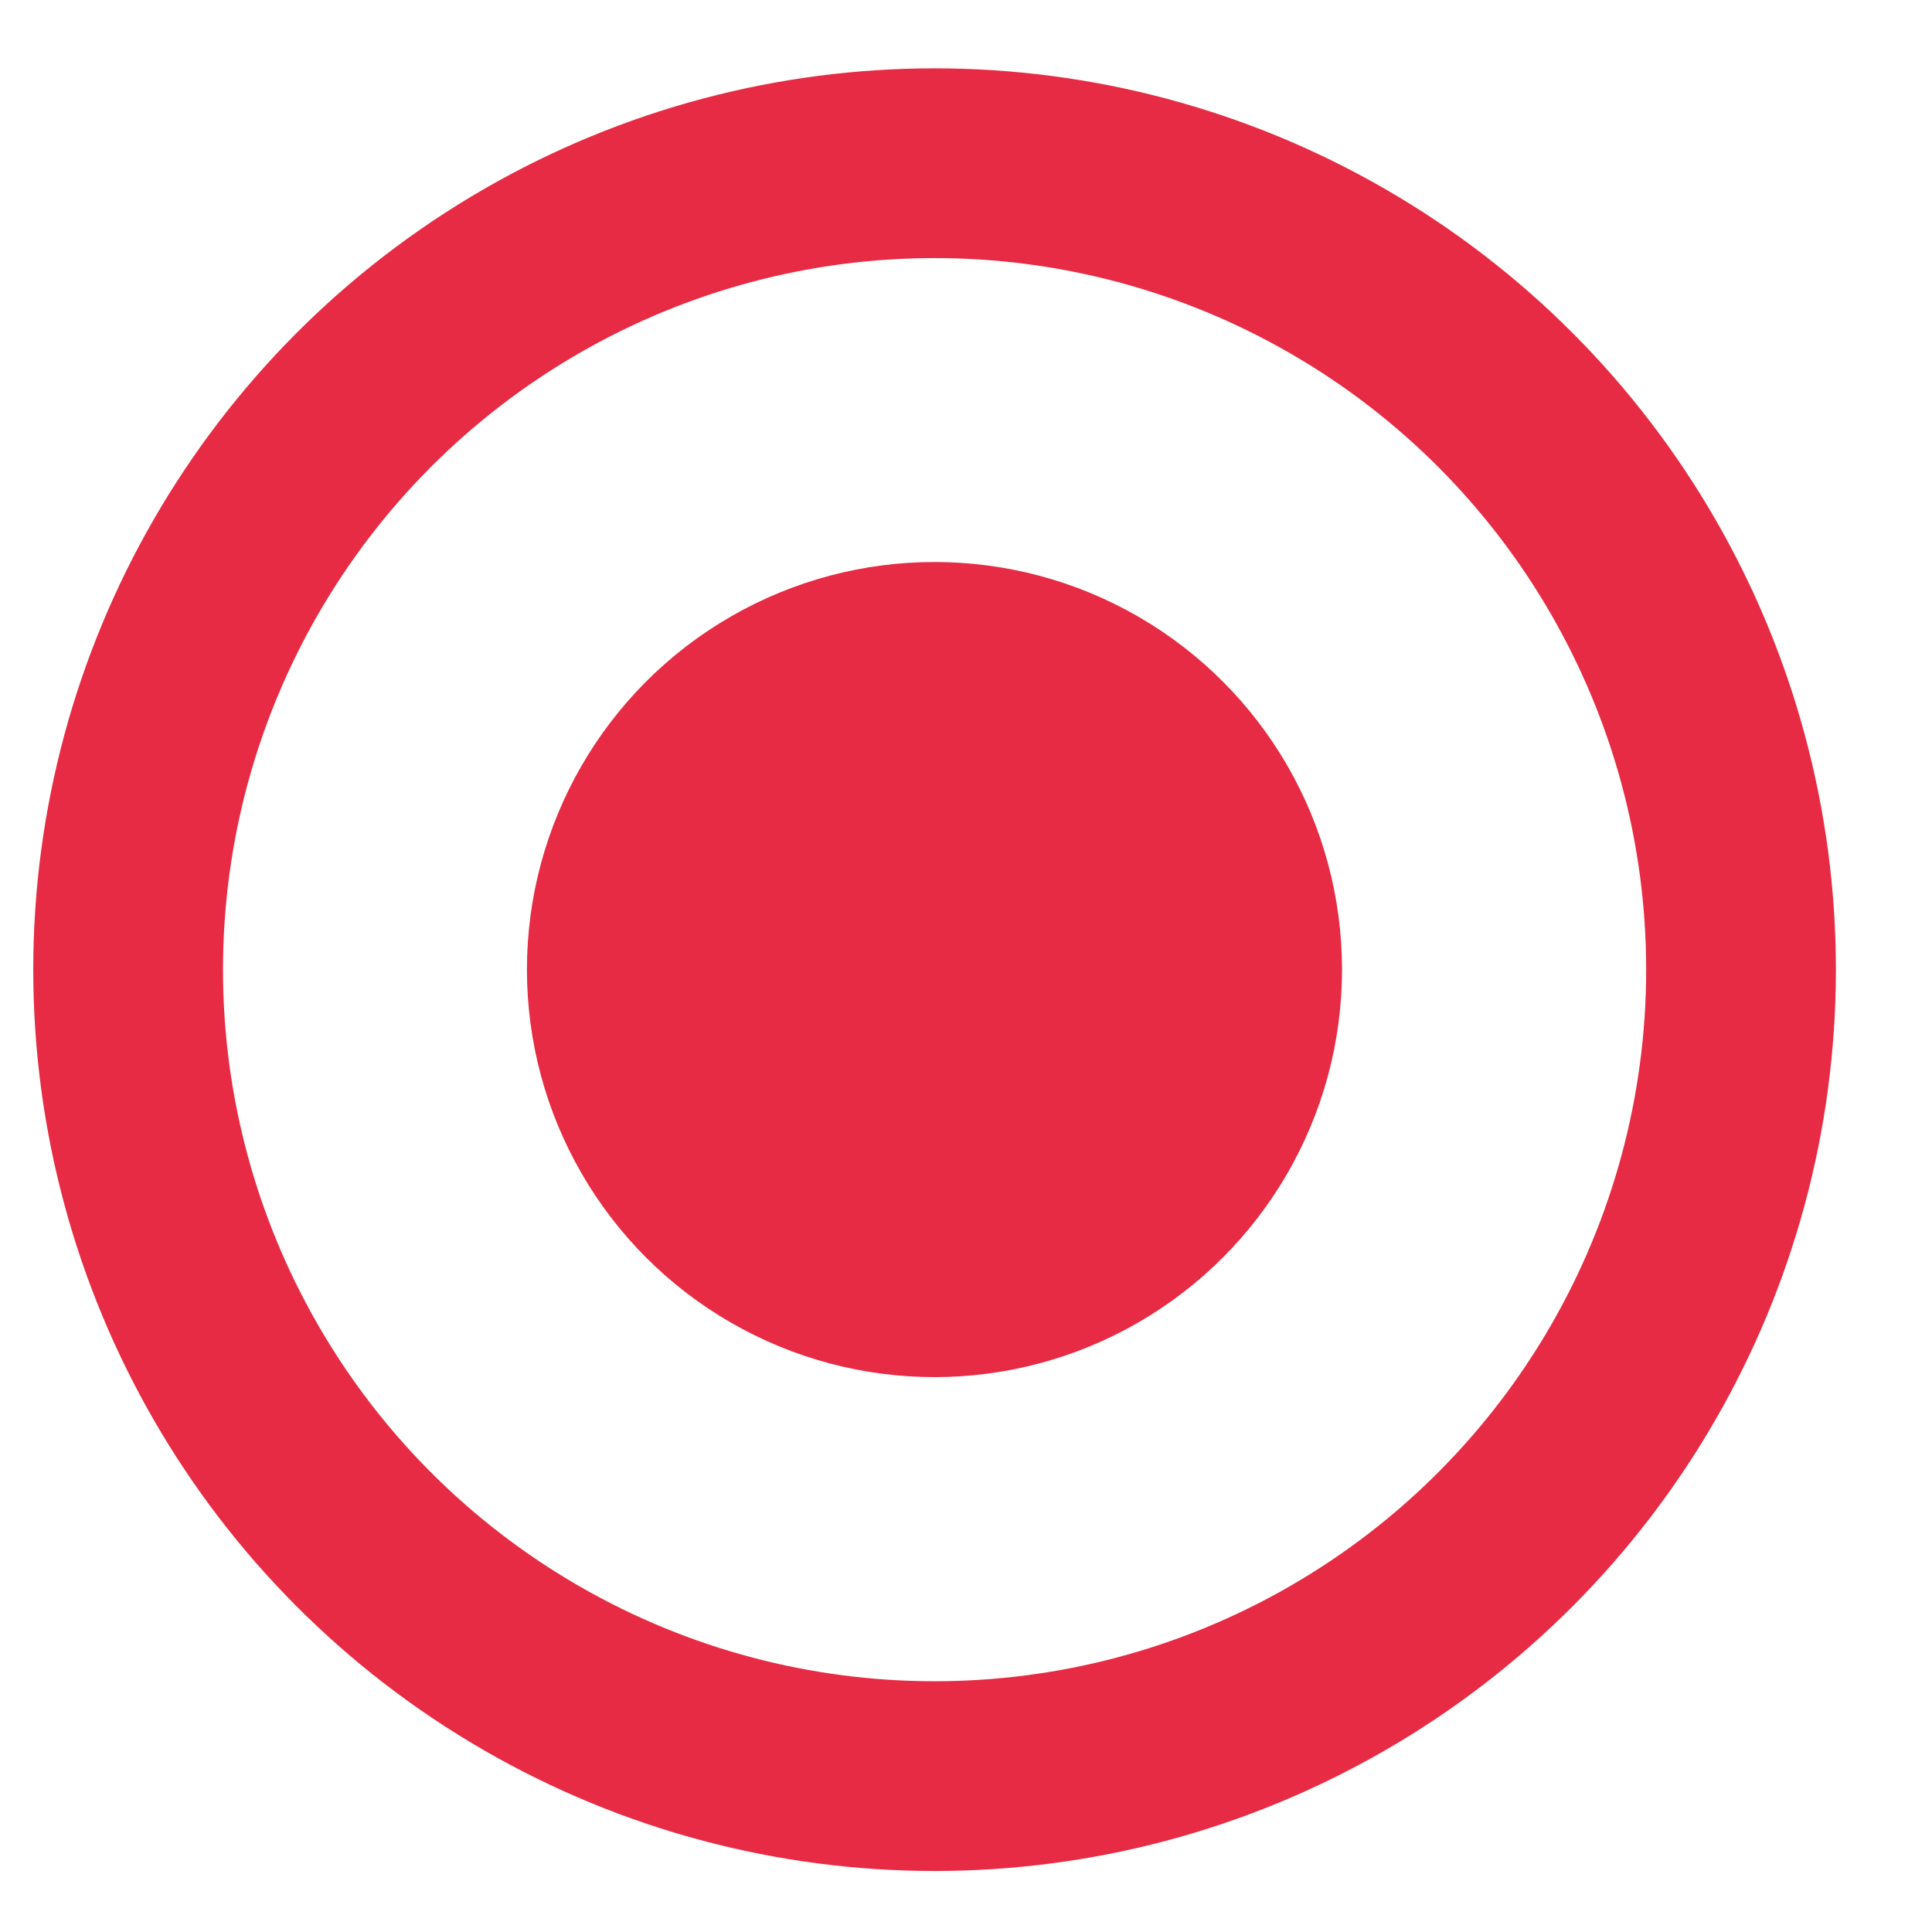
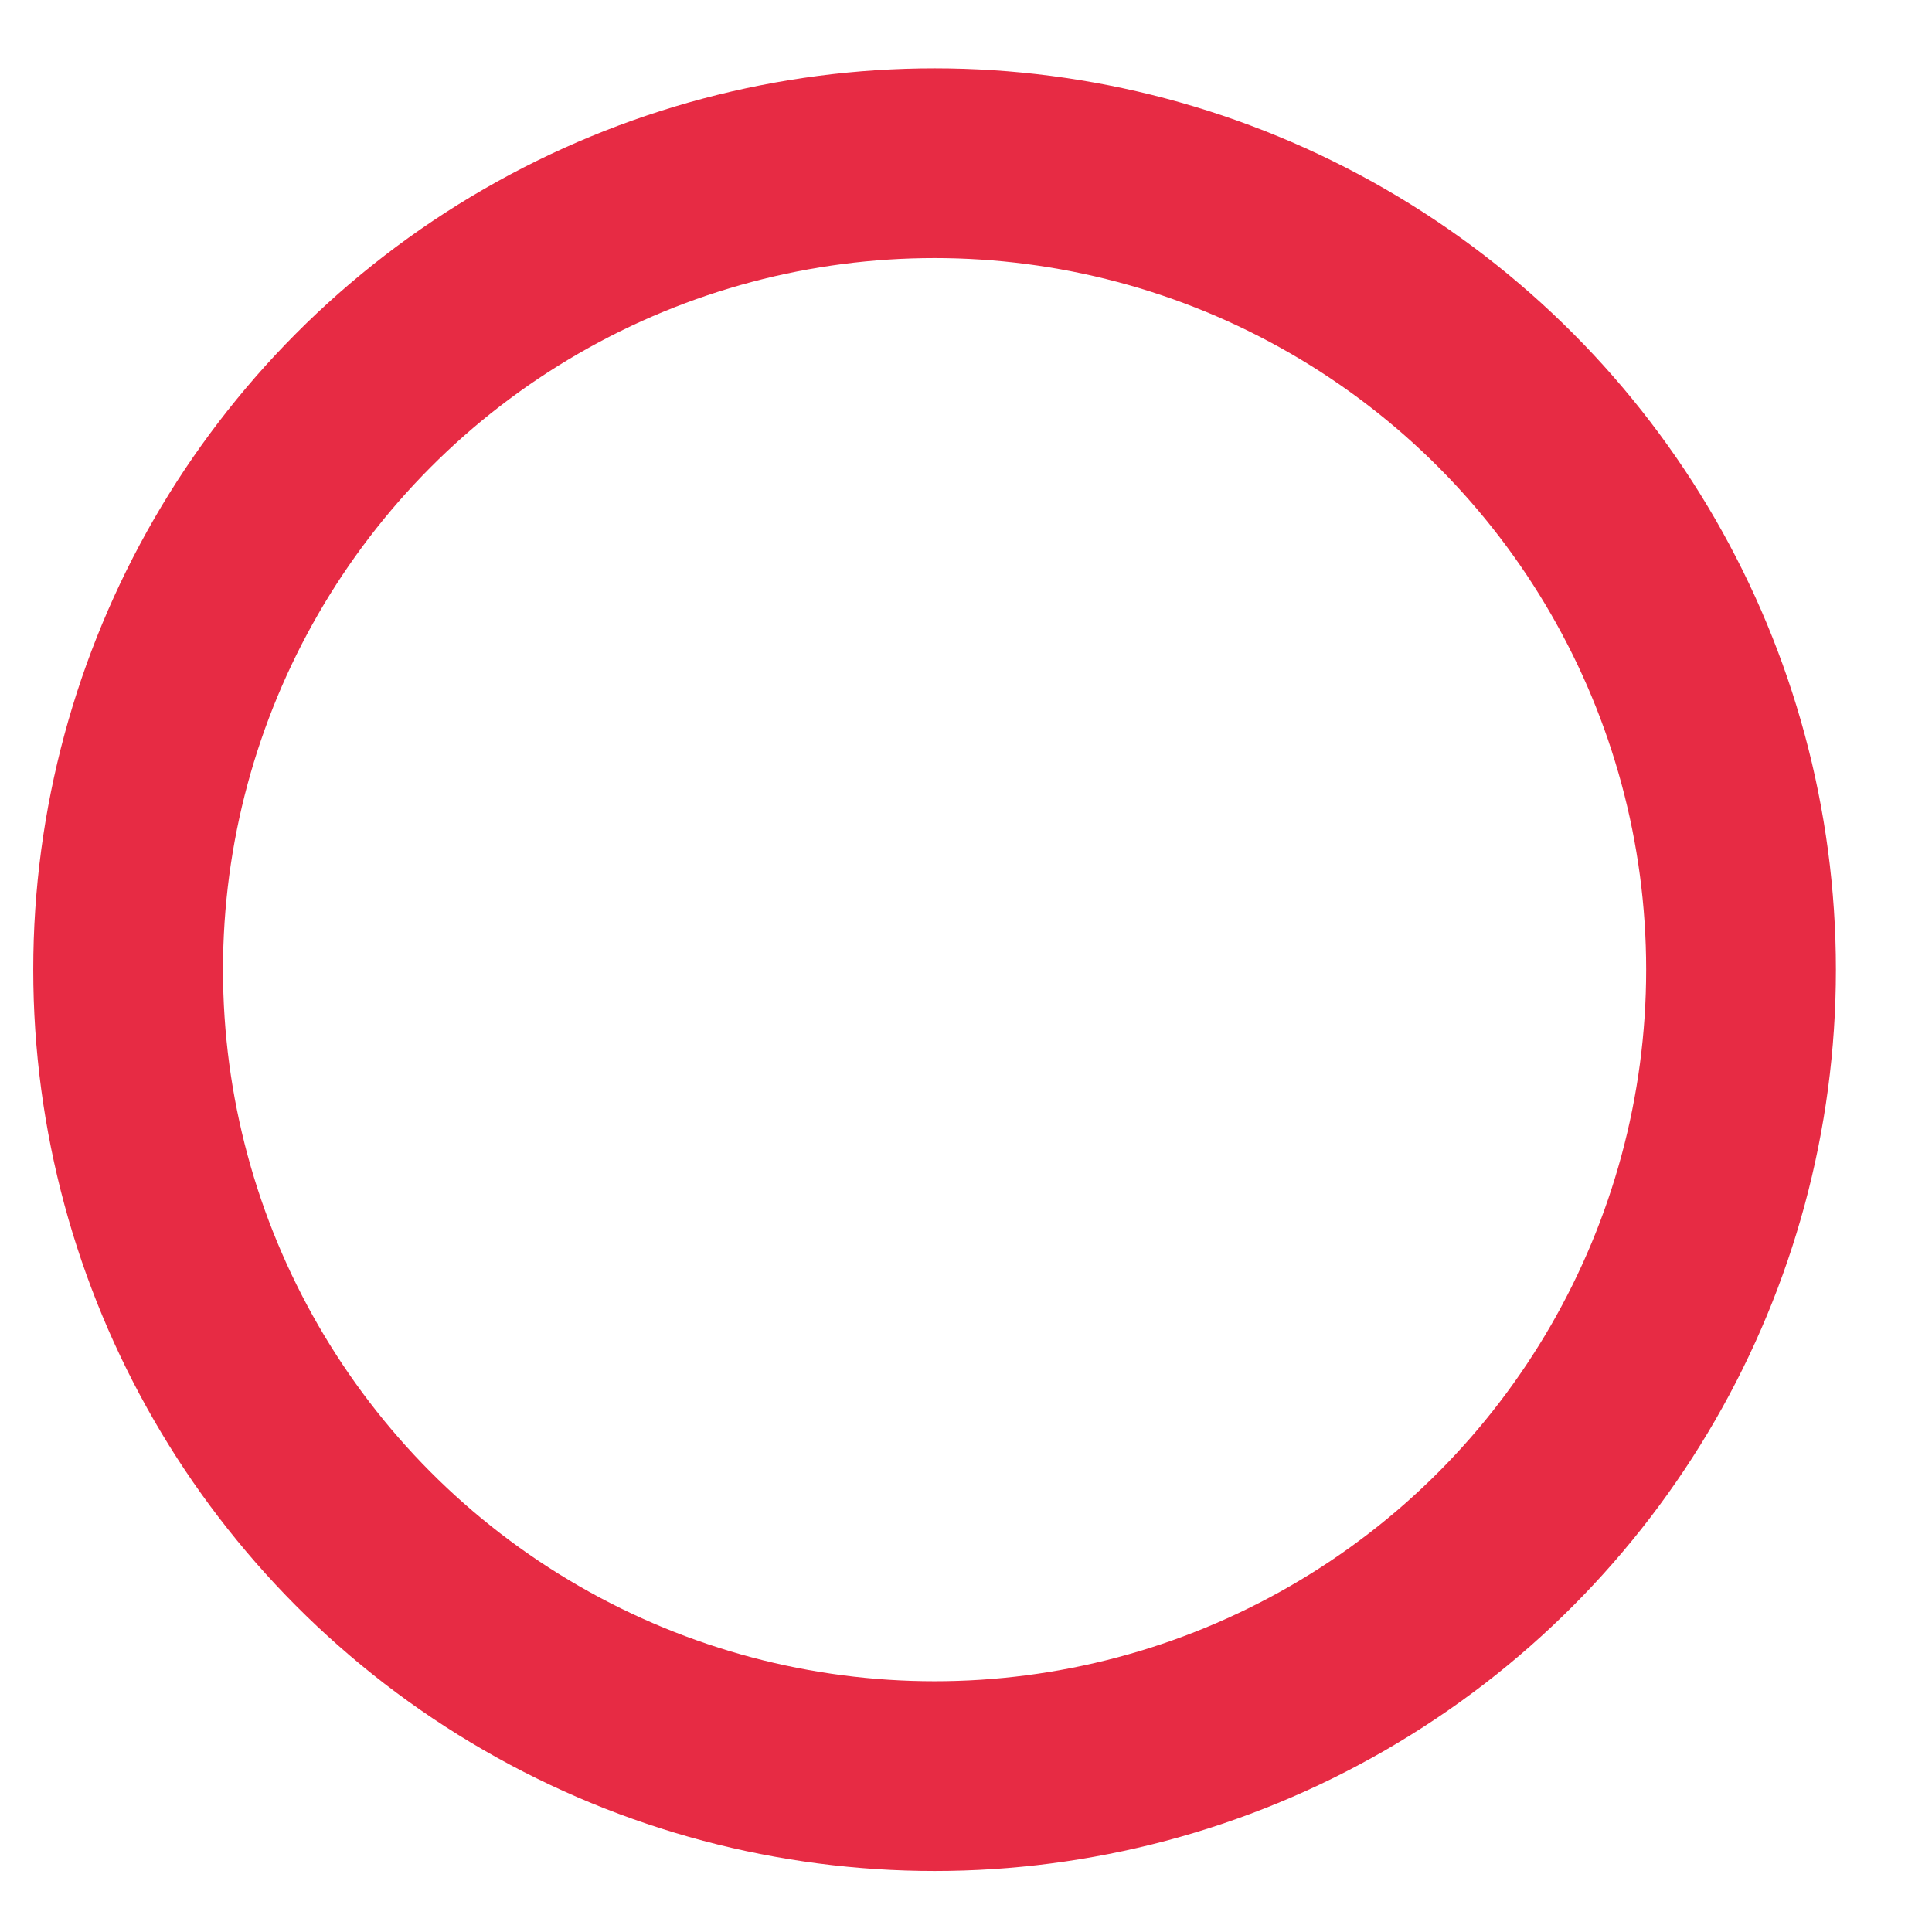
<svg xmlns="http://www.w3.org/2000/svg" width="19" height="19" viewBox="0 0 19 19" fill="none">
  <circle cx="9.191" cy="9.536" r="7.931" stroke="#E72B44" stroke-width="1.866" />
-   <circle cx="9.19" cy="9.535" r="4.008" fill="#E72B44" />
</svg>